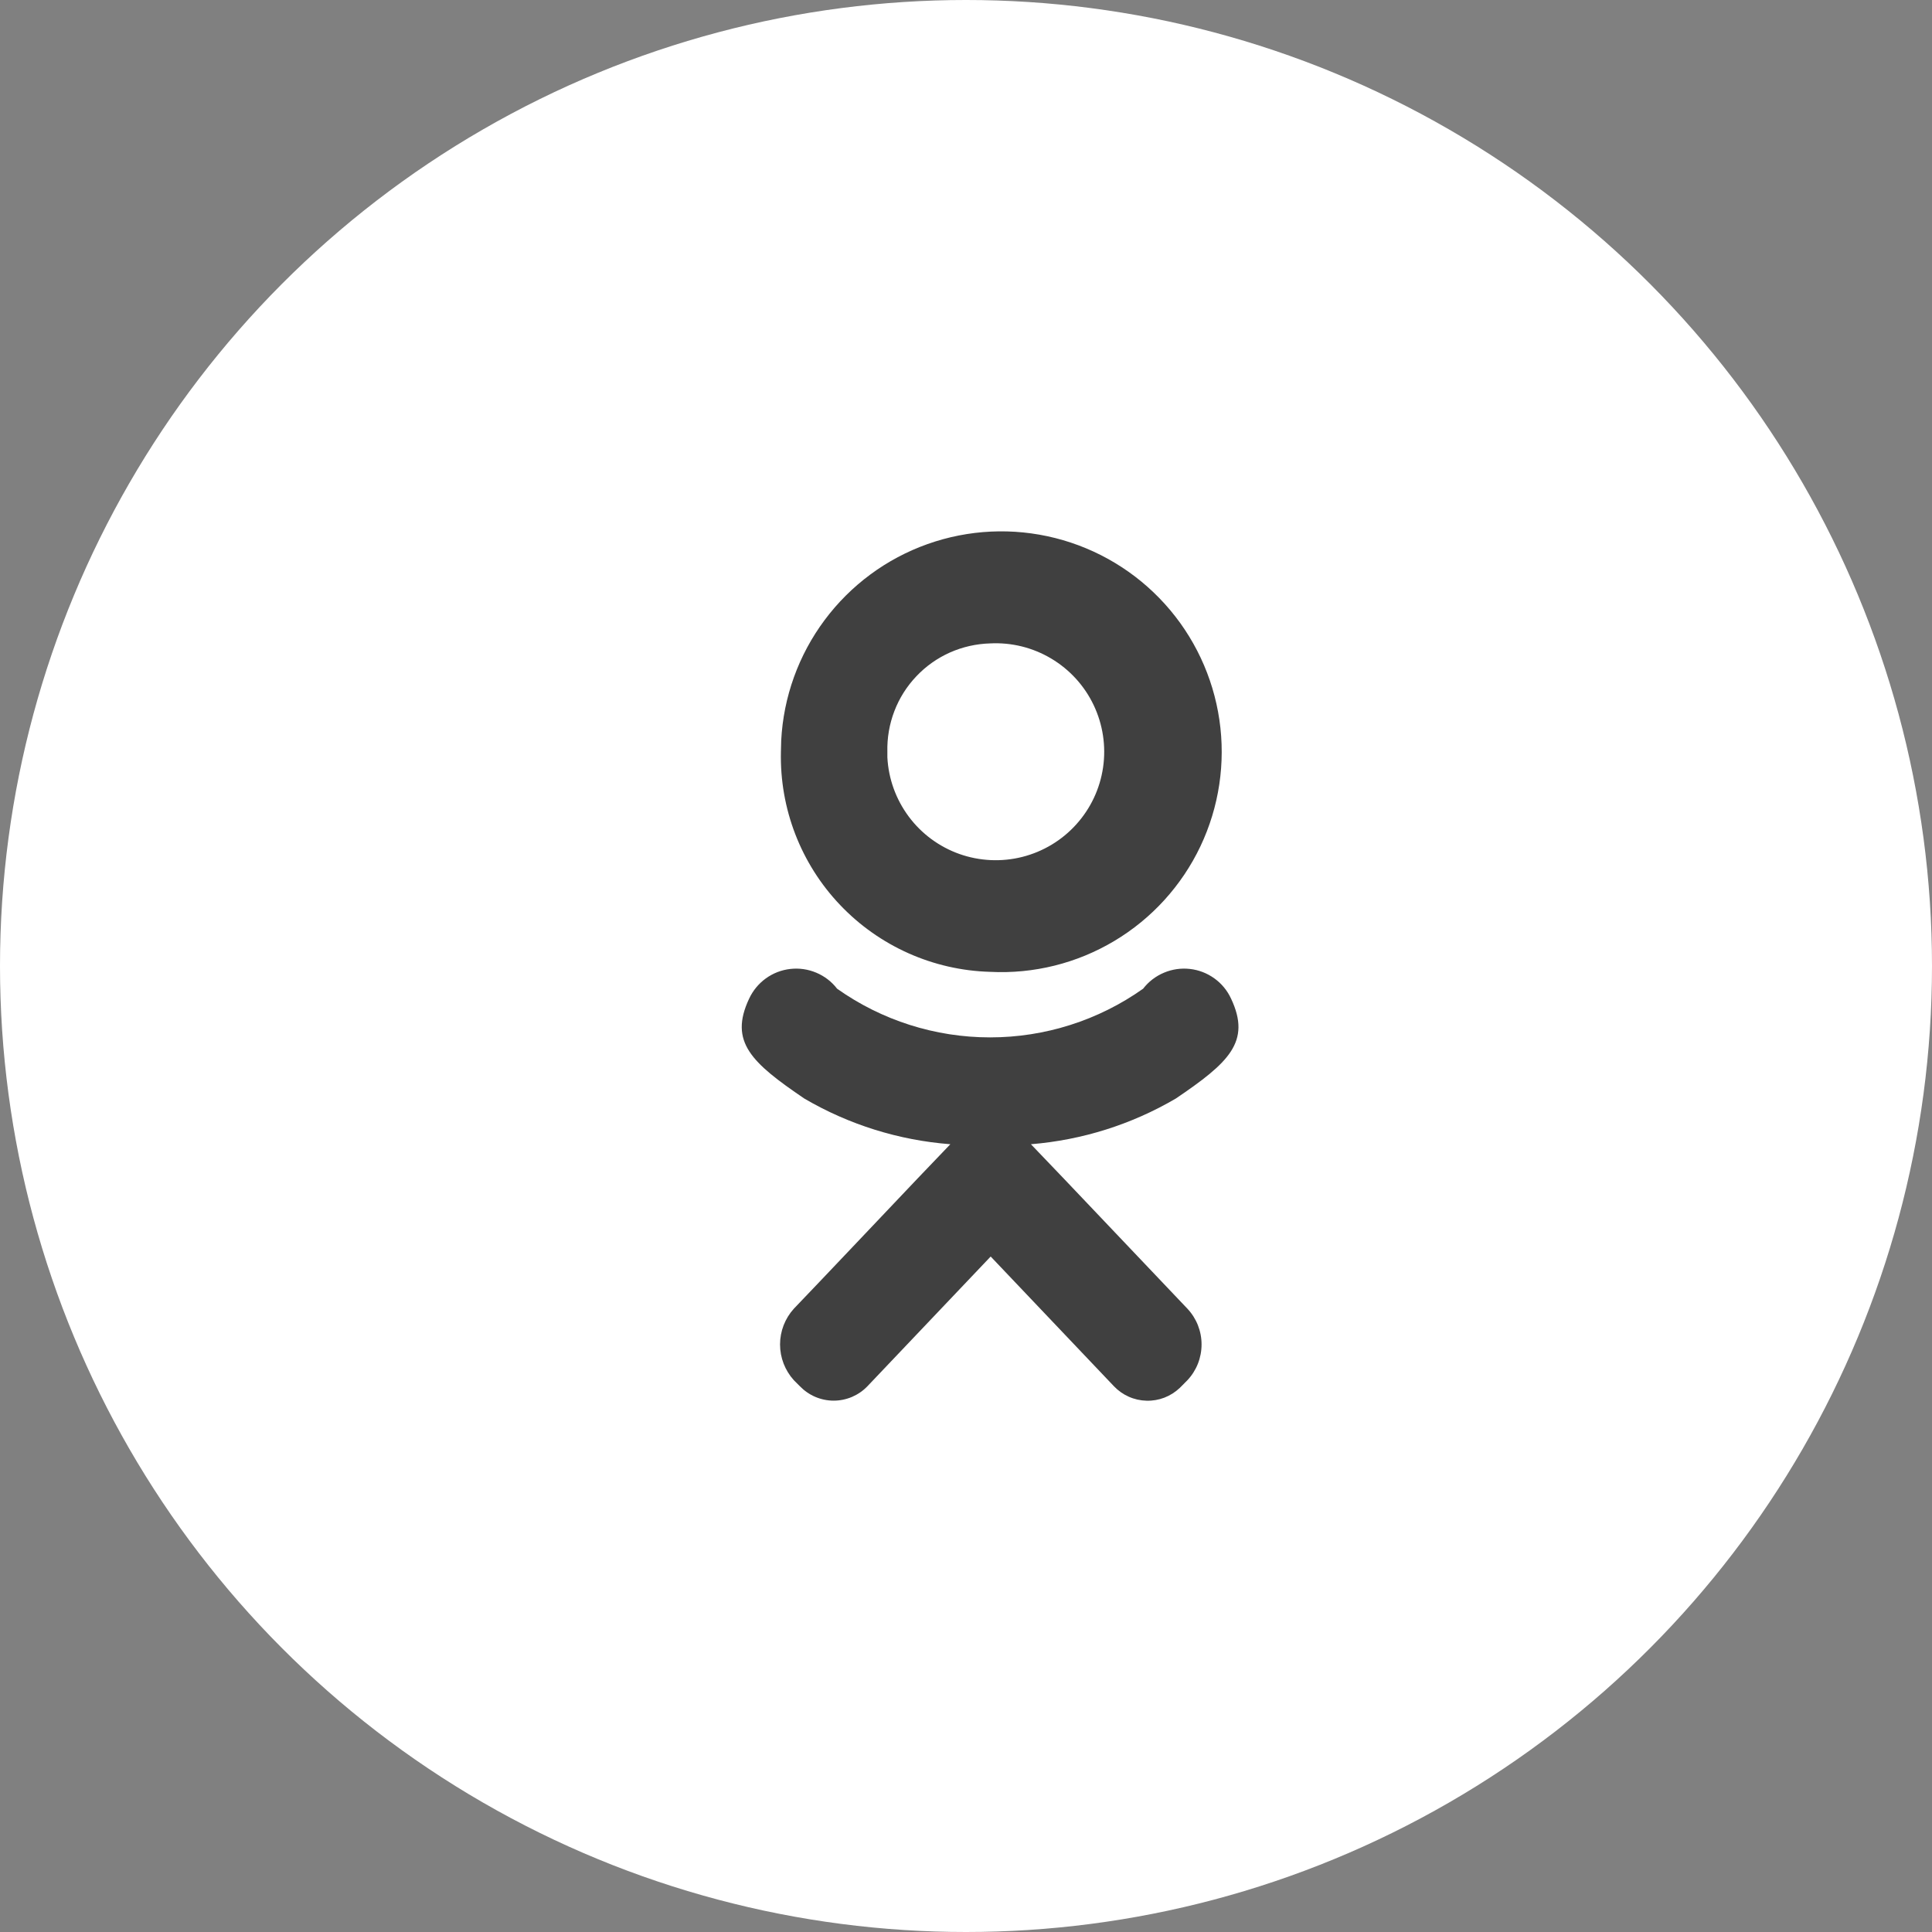
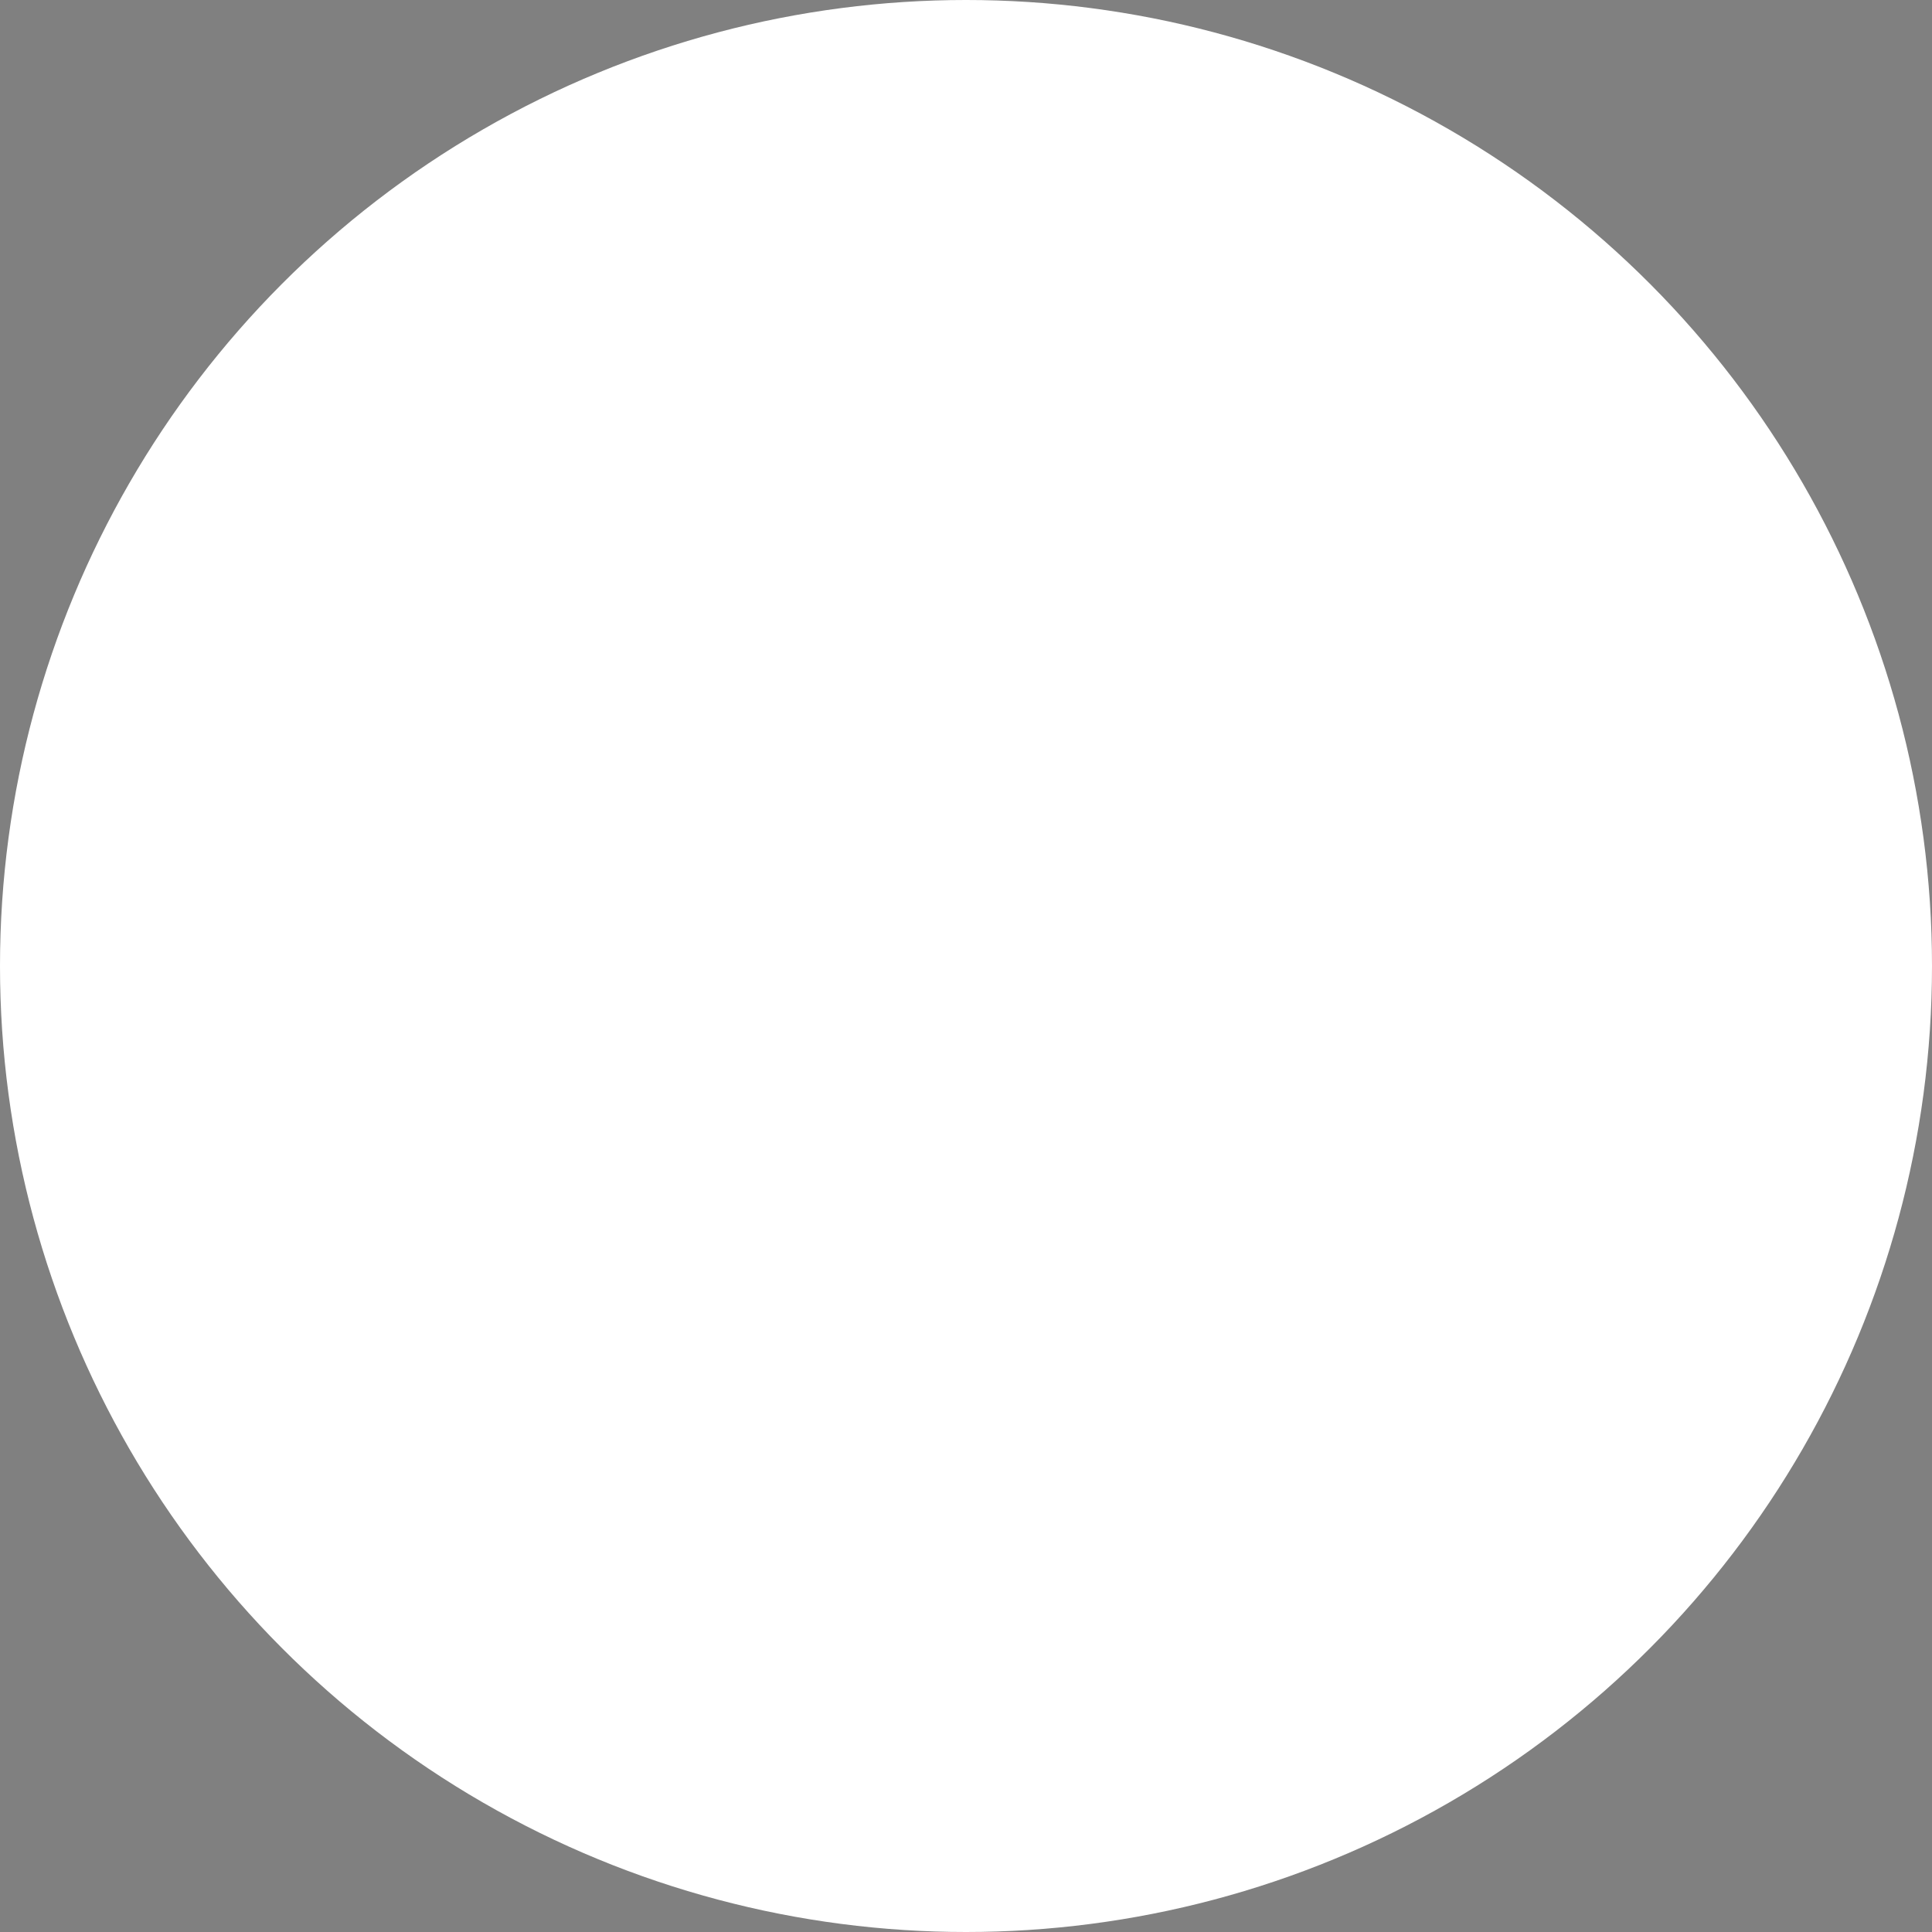
<svg xmlns="http://www.w3.org/2000/svg" width="40" height="40" viewBox="0 0 40 40" fill="none">
  <rect x="0" y="0" width="40" height="40" fill="#808080" stroke="none" />
  <circle cx="20" cy="20" r="20" fill="white" />
  <g clip-path="url(#clip0_303_2401)">
-     <path d="M25.488 20.676C25.411 20.509 25.292 20.364 25.143 20.257C24.993 20.149 24.819 20.081 24.636 20.061C24.453 20.04 24.267 20.067 24.098 20.139C23.928 20.21 23.78 20.324 23.667 20.47C22.741 21.126 21.634 21.478 20.499 21.478C19.364 21.478 18.257 21.126 17.331 20.47C17.219 20.324 17.07 20.21 16.901 20.139C16.731 20.067 16.546 20.04 16.363 20.061C16.18 20.081 16.005 20.149 15.856 20.257C15.707 20.364 15.588 20.509 15.51 20.676C15.088 21.571 15.562 22.003 16.652 22.744C17.575 23.285 18.61 23.608 19.676 23.69L18.987 24.41C18.02 25.428 17.087 26.416 16.436 27.095C16.252 27.298 16.15 27.562 16.15 27.835C16.15 28.109 16.252 28.373 16.436 28.576L16.56 28.7C16.651 28.794 16.759 28.869 16.88 28.921C17 28.972 17.13 28.999 17.26 28.999C17.391 28.999 17.52 28.972 17.641 28.921C17.761 28.869 17.87 28.794 17.96 28.7L20.511 26.015C21.478 27.034 22.411 28.015 23.062 28.7C23.149 28.792 23.254 28.866 23.369 28.917C23.485 28.969 23.61 28.997 23.736 29C23.863 29.004 23.989 28.982 24.107 28.937C24.225 28.891 24.333 28.823 24.425 28.736L24.461 28.7L24.584 28.576C24.773 28.375 24.877 28.111 24.877 27.835C24.877 27.56 24.773 27.296 24.584 27.095L22.033 24.41L21.344 23.69C22.403 23.604 23.428 23.281 24.344 22.744C25.437 22.003 25.91 21.571 25.488 20.676ZM20.499 13.321C20.943 13.298 21.383 13.407 21.765 13.635C22.146 13.862 22.452 14.197 22.643 14.598C22.834 15 22.902 15.448 22.838 15.888C22.774 16.328 22.581 16.738 22.283 17.068C21.986 17.398 21.597 17.632 21.167 17.741C20.736 17.85 20.283 17.829 19.864 17.681C19.445 17.532 19.08 17.263 18.815 16.907C18.549 16.55 18.395 16.124 18.372 15.68C18.372 15.641 18.372 15.603 18.372 15.564C18.365 15.277 18.414 14.991 18.517 14.723C18.619 14.455 18.774 14.21 18.972 14.002C19.169 13.793 19.406 13.626 19.668 13.509C19.93 13.393 20.213 13.329 20.5 13.321H20.499ZM20.499 20.121C21.401 20.167 22.295 19.945 23.07 19.482C23.845 19.02 24.465 18.338 24.853 17.523C25.24 16.707 25.377 15.796 25.246 14.903C25.115 14.01 24.723 13.176 24.118 12.506C23.513 11.836 22.723 11.361 21.849 11.14C20.974 10.919 20.053 10.962 19.202 11.265C18.352 11.567 17.611 12.115 17.072 12.839C16.533 13.562 16.22 14.43 16.174 15.331C16.174 15.409 16.168 15.486 16.168 15.564C16.141 16.742 16.581 17.883 17.393 18.736C18.205 19.59 19.322 20.088 20.499 20.121Z" fill="#404040" />
-   </g>
+     </g>
  <defs>
    <clipPath id="clip0_303_2401">
-       <rect width="11" height="18" fill="white" transform="translate(15 11)" />
-     </clipPath>
+       </clipPath>
  </defs>
</svg>